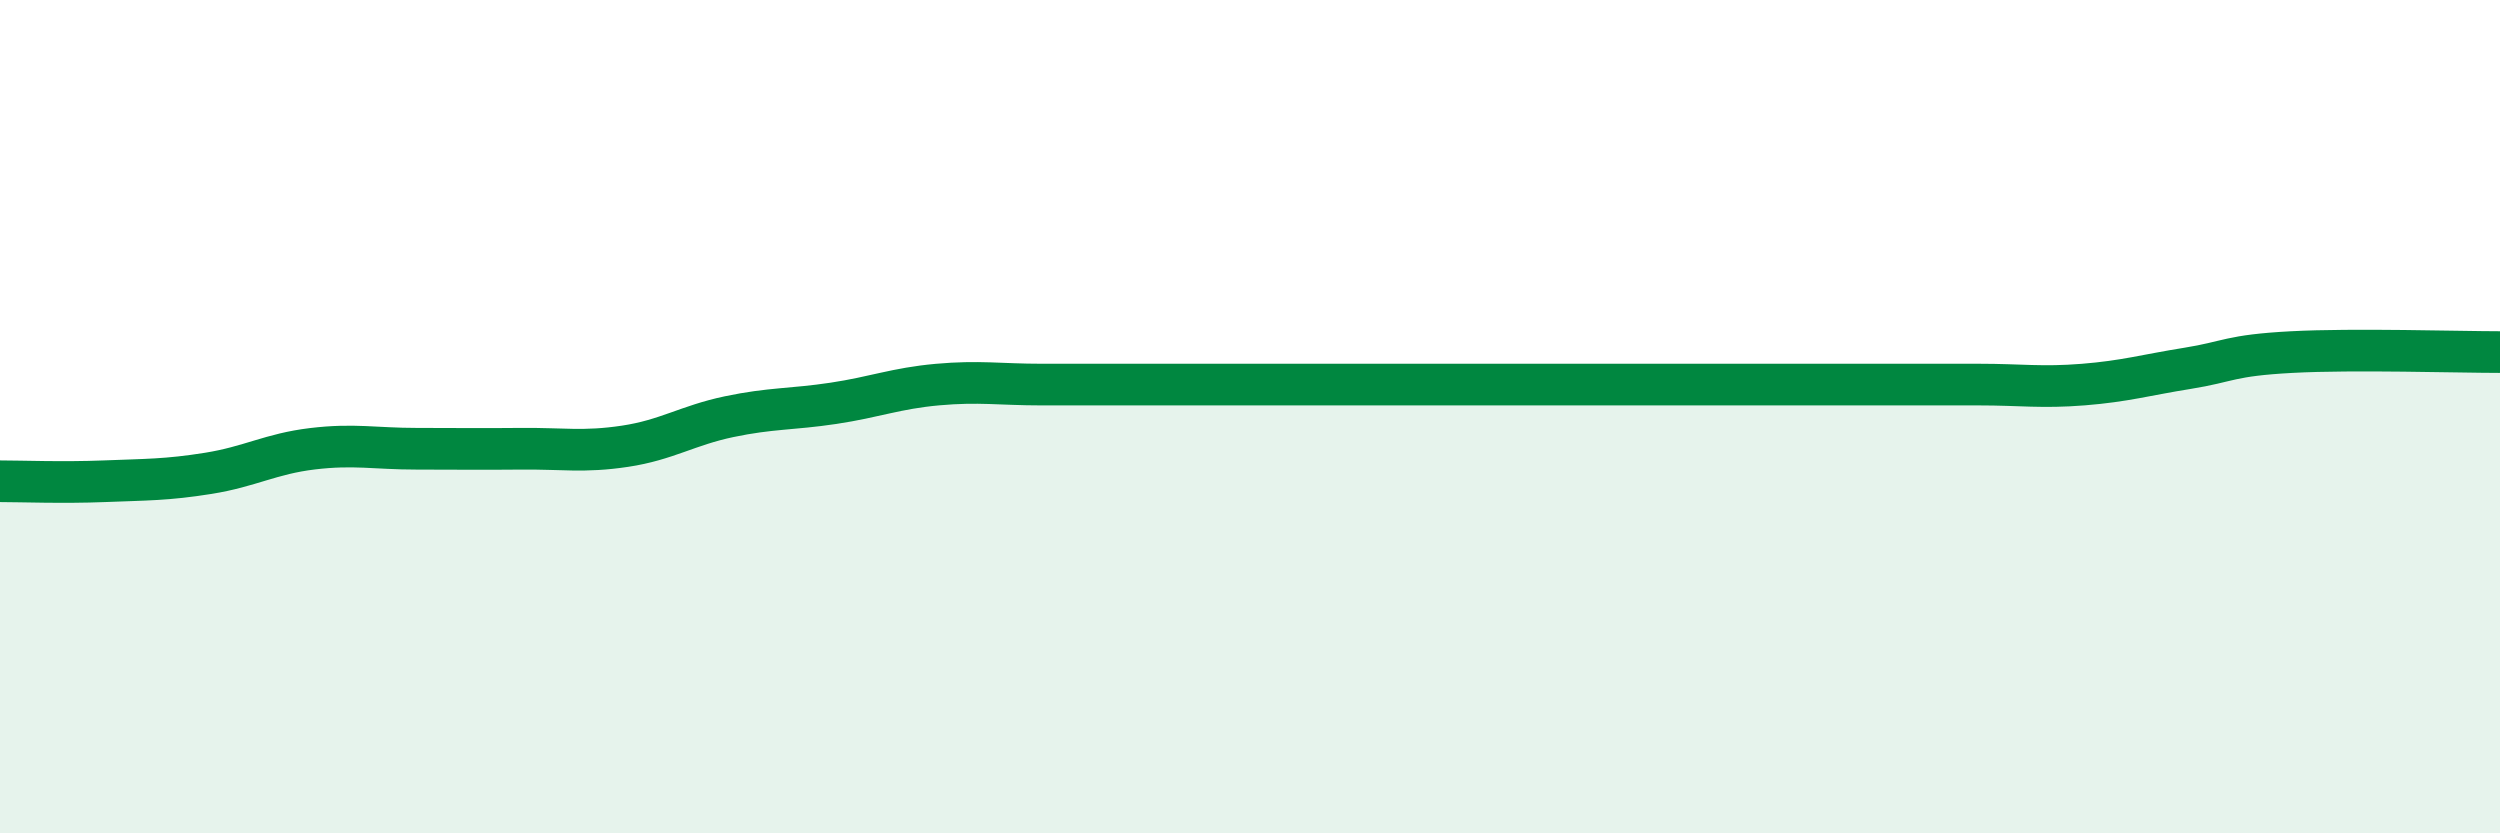
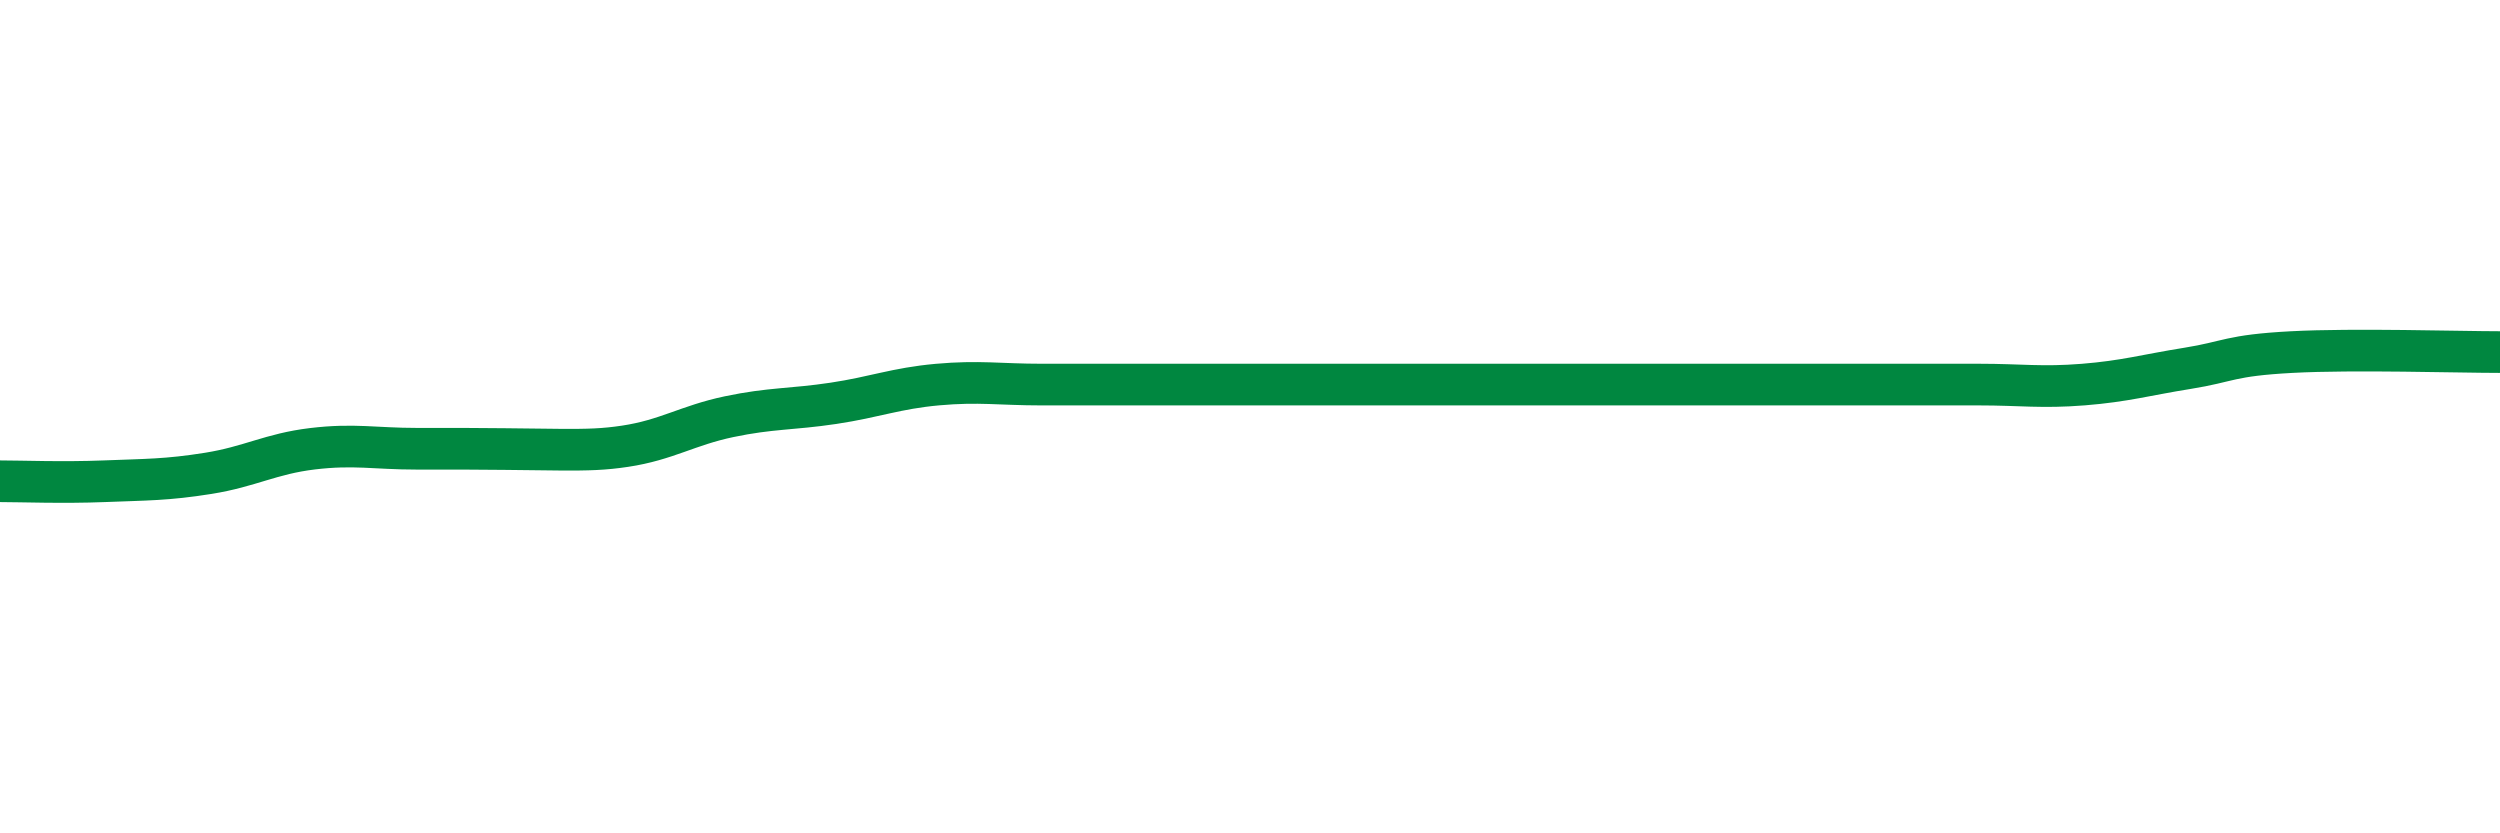
<svg xmlns="http://www.w3.org/2000/svg" width="60" height="20" viewBox="0 0 60 20">
-   <path d="M 0,11.55 C 0.5,11.55 1.5,11.59 2.5,11.55 C 3.5,11.51 4,11.52 5,11.36 C 6,11.2 6.5,10.89 7.5,10.77 C 8.5,10.65 9,10.77 10,10.77 C 11,10.77 11.5,10.78 12.5,10.77 C 13.5,10.76 14,10.86 15,10.71 C 16,10.56 16.5,10.21 17.5,10 C 18.5,9.79 19,9.83 20,9.68 C 21,9.53 21.5,9.32 22.5,9.23 C 23.5,9.14 24,9.23 25,9.23 C 26,9.23 26.5,9.23 27.5,9.23 C 28.5,9.23 29,9.23 30,9.23 C 31,9.23 31.5,9.23 32.5,9.23 C 33.5,9.23 34,9.23 35,9.23 C 36,9.23 36.5,9.23 37.5,9.23 C 38.5,9.23 39,9.23 40,9.23 C 41,9.23 41.5,9.23 42.5,9.23 C 43.5,9.23 44,9.23 45,9.23 C 46,9.23 46.5,9.23 47.5,9.23 C 48.5,9.23 49,9.31 50,9.23 C 51,9.15 51.5,9 52.5,8.84 C 53.5,8.68 53.5,8.53 55,8.45 C 56.5,8.37 59,8.45 60,8.45L60 20L0 20Z" fill="#008740" opacity="0.1" stroke-linecap="round" stroke-linejoin="round" />
-   <path d="M 0,11.55 C 0.5,11.55 1.5,11.59 2.5,11.55 C 3.5,11.51 4,11.52 5,11.36 C 6,11.2 6.5,10.89 7.5,10.77 C 8.5,10.65 9,10.77 10,10.77 C 11,10.77 11.5,10.78 12.5,10.77 C 13.5,10.76 14,10.86 15,10.71 C 16,10.56 16.5,10.21 17.5,10 C 18.5,9.79 19,9.83 20,9.68 C 21,9.53 21.5,9.32 22.5,9.23 C 23.5,9.14 24,9.23 25,9.23 C 26,9.23 26.5,9.23 27.5,9.23 C 28.5,9.23 29,9.23 30,9.23 C 31,9.23 31.5,9.23 32.5,9.23 C 33.5,9.23 34,9.23 35,9.23 C 36,9.23 36.5,9.23 37.5,9.23 C 38.5,9.23 39,9.23 40,9.23 C 41,9.23 41.5,9.23 42.5,9.23 C 43.5,9.23 44,9.23 45,9.23 C 46,9.23 46.5,9.23 47.5,9.23 C 48.5,9.23 49,9.31 50,9.23 C 51,9.15 51.5,9 52.5,8.84 C 53.5,8.68 53.5,8.53 55,8.45 C 56.5,8.37 59,8.45 60,8.45" stroke="#008740" stroke-width="1" fill="none" stroke-linecap="round" stroke-linejoin="round" />
+   <path d="M 0,11.55 C 0.5,11.55 1.5,11.59 2.5,11.55 C 3.5,11.51 4,11.52 5,11.36 C 6,11.2 6.5,10.89 7.5,10.77 C 8.5,10.65 9,10.77 10,10.77 C 13.5,10.76 14,10.86 15,10.71 C 16,10.56 16.5,10.21 17.5,10 C 18.5,9.79 19,9.83 20,9.68 C 21,9.53 21.5,9.32 22.5,9.23 C 23.5,9.14 24,9.23 25,9.23 C 26,9.23 26.5,9.23 27.5,9.23 C 28.5,9.23 29,9.23 30,9.23 C 31,9.23 31.5,9.23 32.5,9.23 C 33.5,9.23 34,9.23 35,9.23 C 36,9.23 36.5,9.23 37.5,9.23 C 38.5,9.23 39,9.23 40,9.23 C 41,9.23 41.5,9.23 42.5,9.23 C 43.5,9.23 44,9.23 45,9.23 C 46,9.23 46.5,9.23 47.5,9.23 C 48.5,9.23 49,9.31 50,9.23 C 51,9.15 51.5,9 52.5,8.84 C 53.5,8.68 53.5,8.53 55,8.45 C 56.5,8.37 59,8.45 60,8.45" stroke="#008740" stroke-width="1" fill="none" stroke-linecap="round" stroke-linejoin="round" />
</svg>